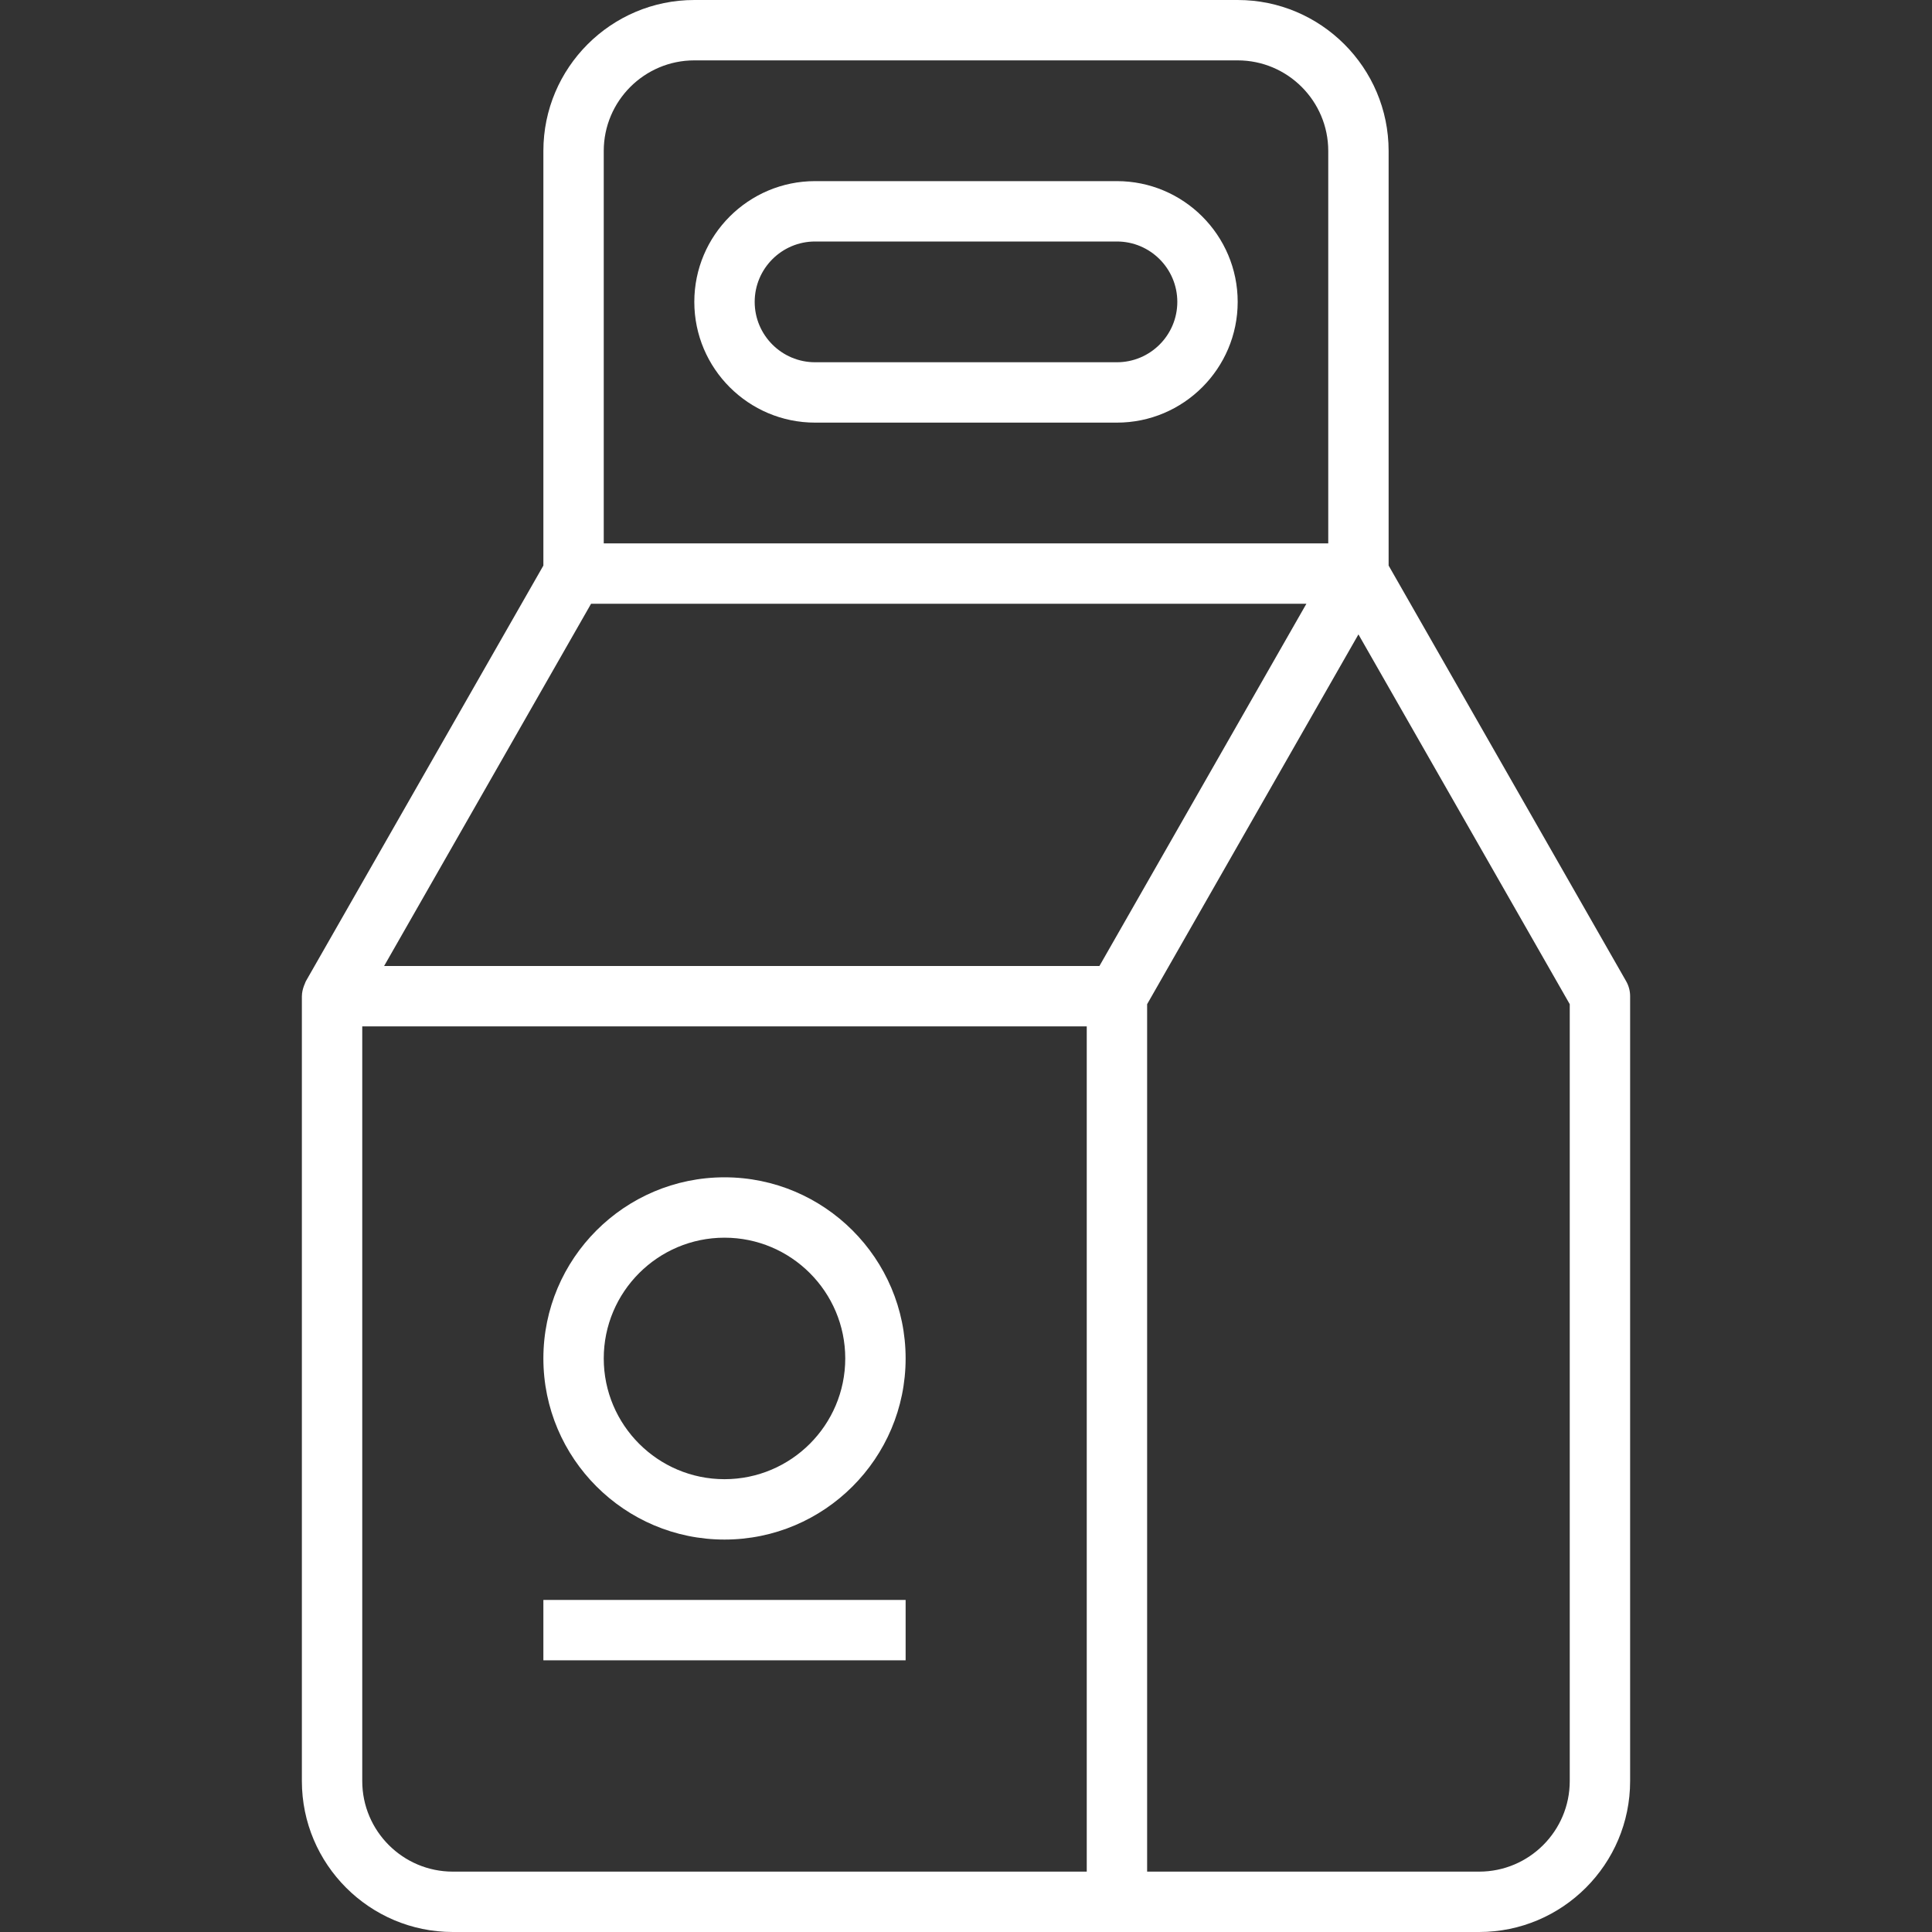
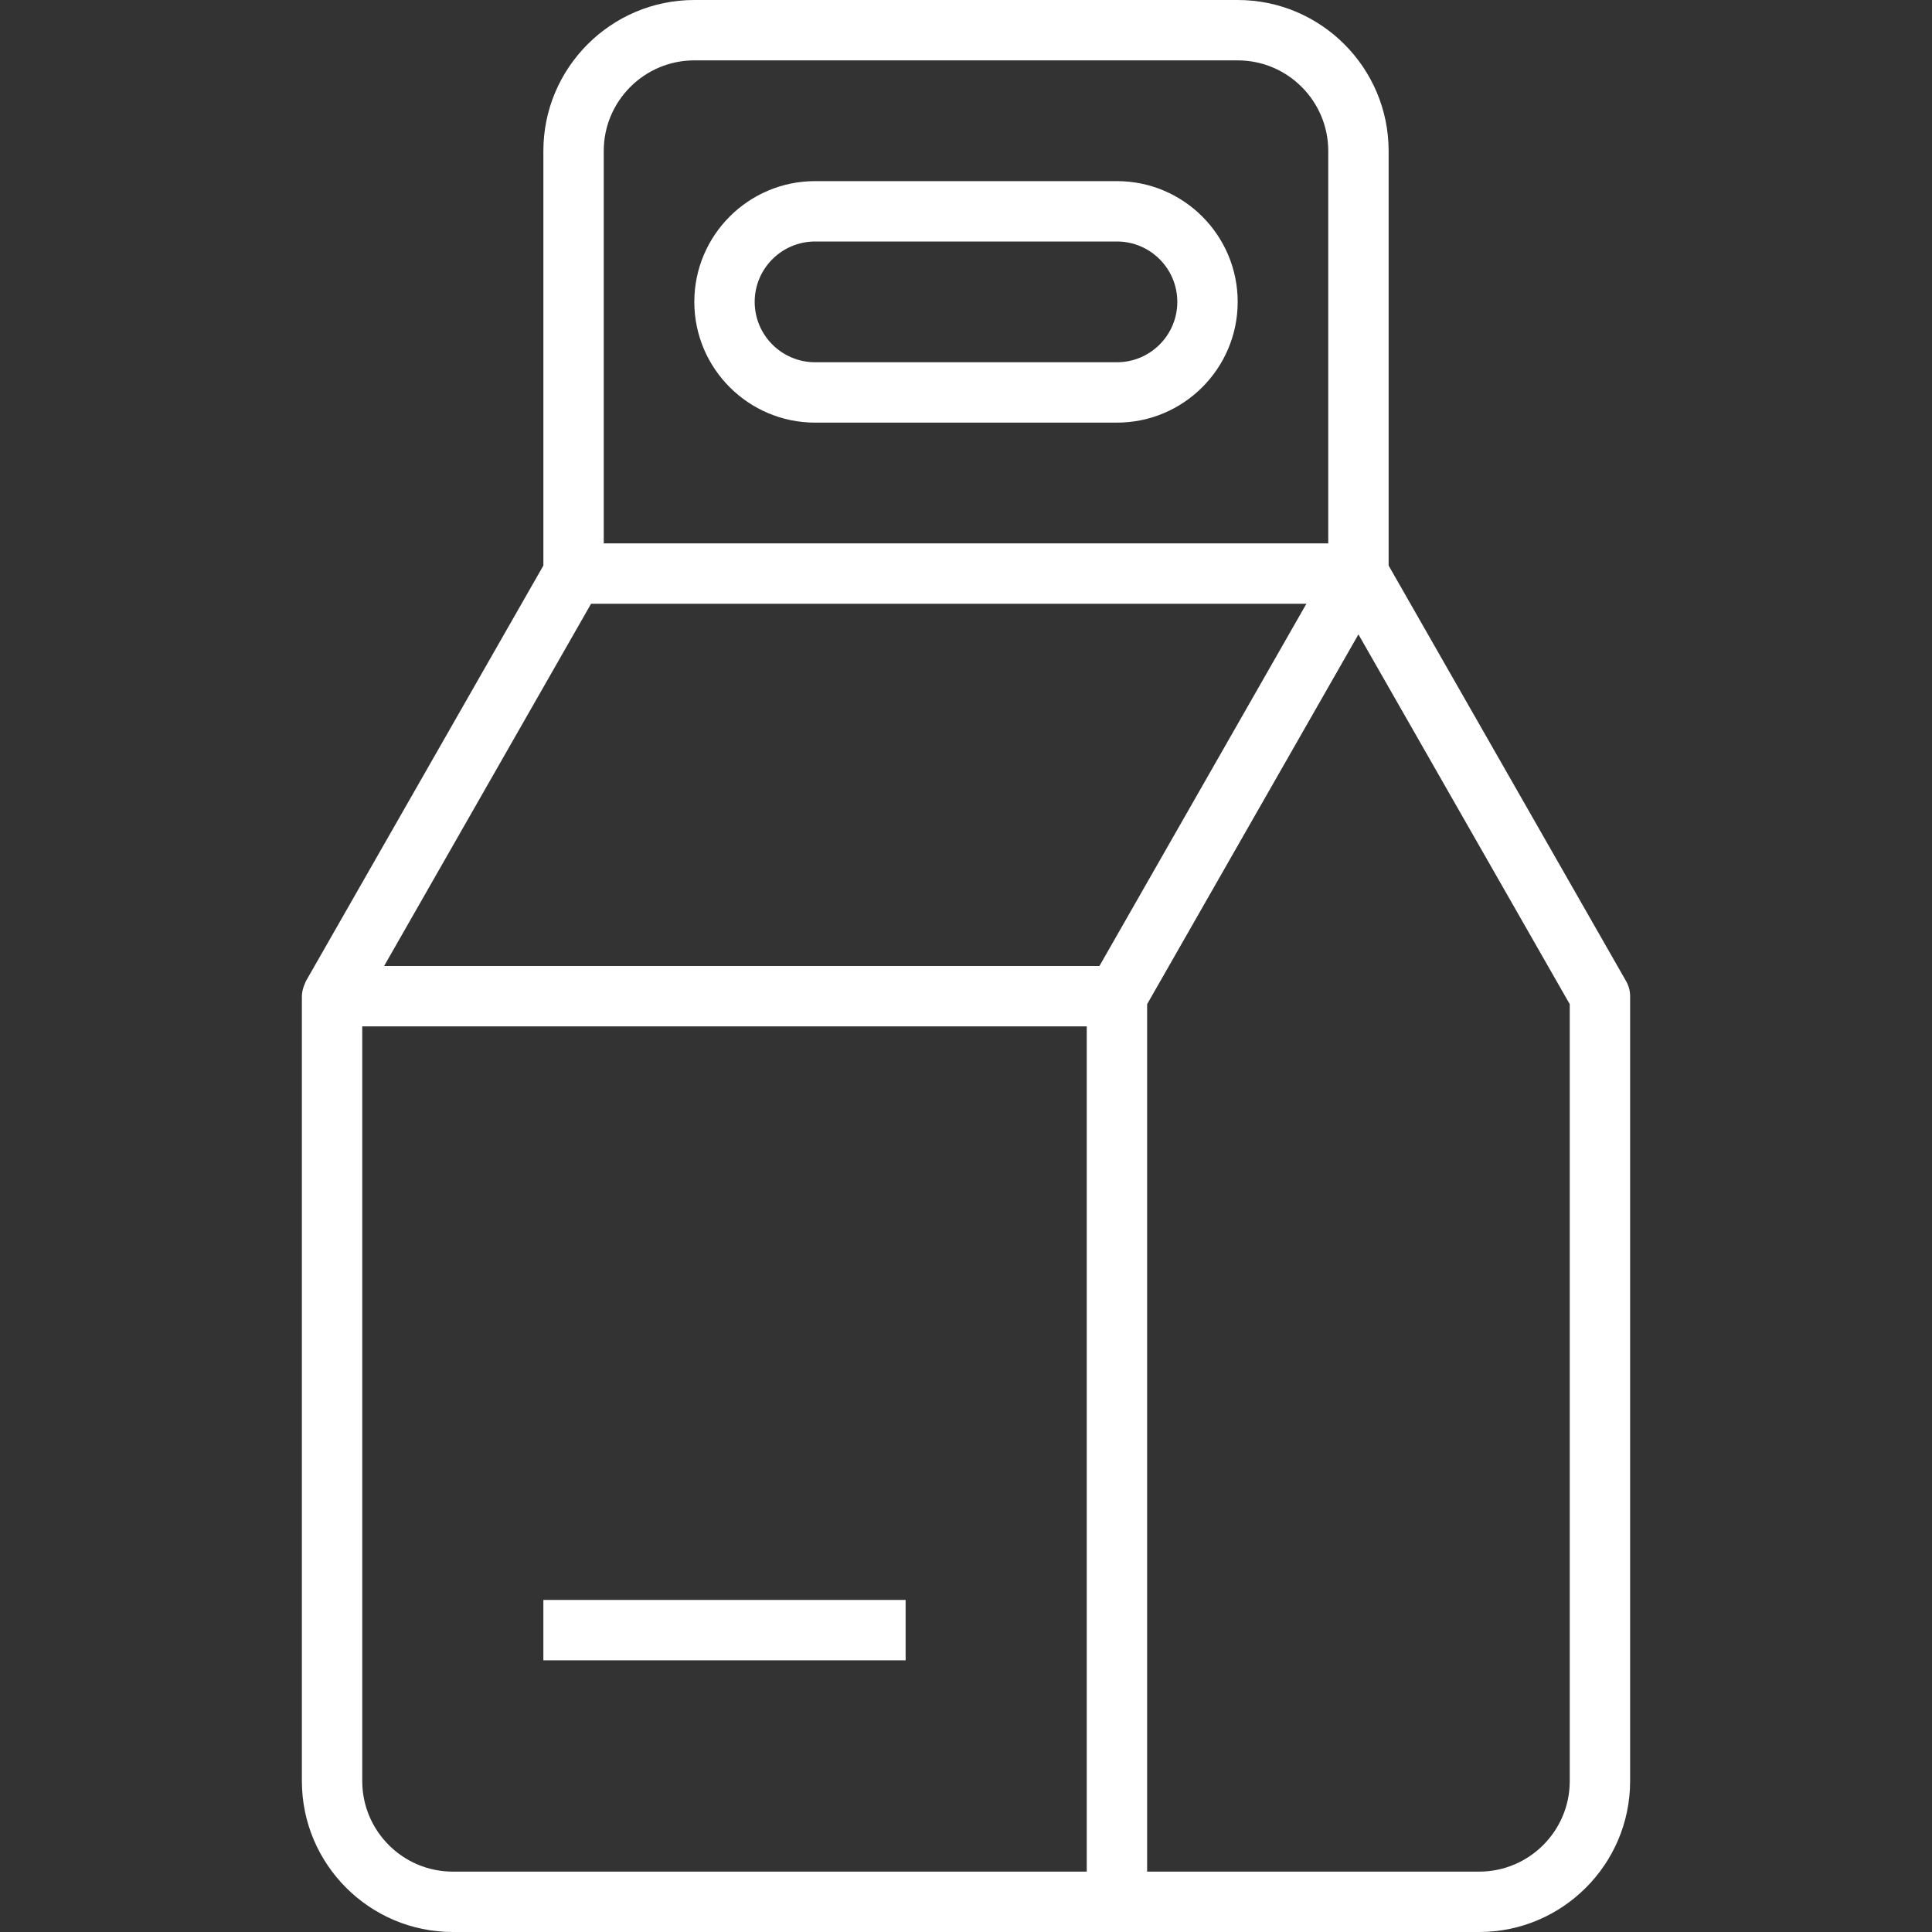
<svg xmlns="http://www.w3.org/2000/svg" version="1.1" id="Capa_1" x="0px" y="0px" viewBox="0 0 64 64" style="enable-background:new 0 0 64 64;" fill="#fff" xml:space="preserve">
  <rect x="0" y="0" width="64" height="64" fill="#333333" stroke="none" />
  <g>
    <g id="packaging-box-carton-container-design_1_">
      <path d="M53.868,32.504L46,18.735V5c0-2.757-2.243-5-5-5H23c-2.757,0-5,2.243-5,5v13.735l-7.868,13.769    c-0.013,0.022-0.018,0.047-0.029,0.07c-0.013,0.027-0.023,0.055-0.034,0.083c-0.04,0.109-0.067,0.222-0.068,0.336    C10.001,32.996,10,32.998,10,33v26c0,2.757,2.243,5,5,5h22h12c2.757,0,5-2.243,5-5V33C54,32.826,53.954,32.655,53.868,32.504z     M20,5c0-1.654,1.346-3,3-3h18c1.654,0,3,1.346,3,3v13H20V5z M19.58,20h23.696L36.42,32H12.724L19.58,20z M36,62H15    c-1.654,0-3-1.346-3-3V34h24V62z M52,59c0,1.654-1.346,3-3,3H38V33.265l7-12.25l7,12.25V59z" />
      <path d="M37,6H27c-2.206,0-4,1.794-4,4s1.794,4,4,4h10c2.206,0,4-1.794,4-4S39.206,6,37,6z M37,12H27c-1.103,0-2-0.897-2-2    s0.897-2,2-2h10c1.103,0,2,0.897,2,2S38.103,12,37,12z" />
-       <path d="M24,51c3.309,0,6-2.691,6-6s-2.691-6-6-6s-6,2.691-6,6S20.691,51,24,51z M24,41c2.206,0,4,1.794,4,4s-1.794,4-4,4    s-4-1.794-4-4S21.794,41,24,41z" />
      <rect x="18" y="53" width="12" height="2" />
    </g>
    <g id="Layer_1_18_">
	</g>
  </g>
</svg>